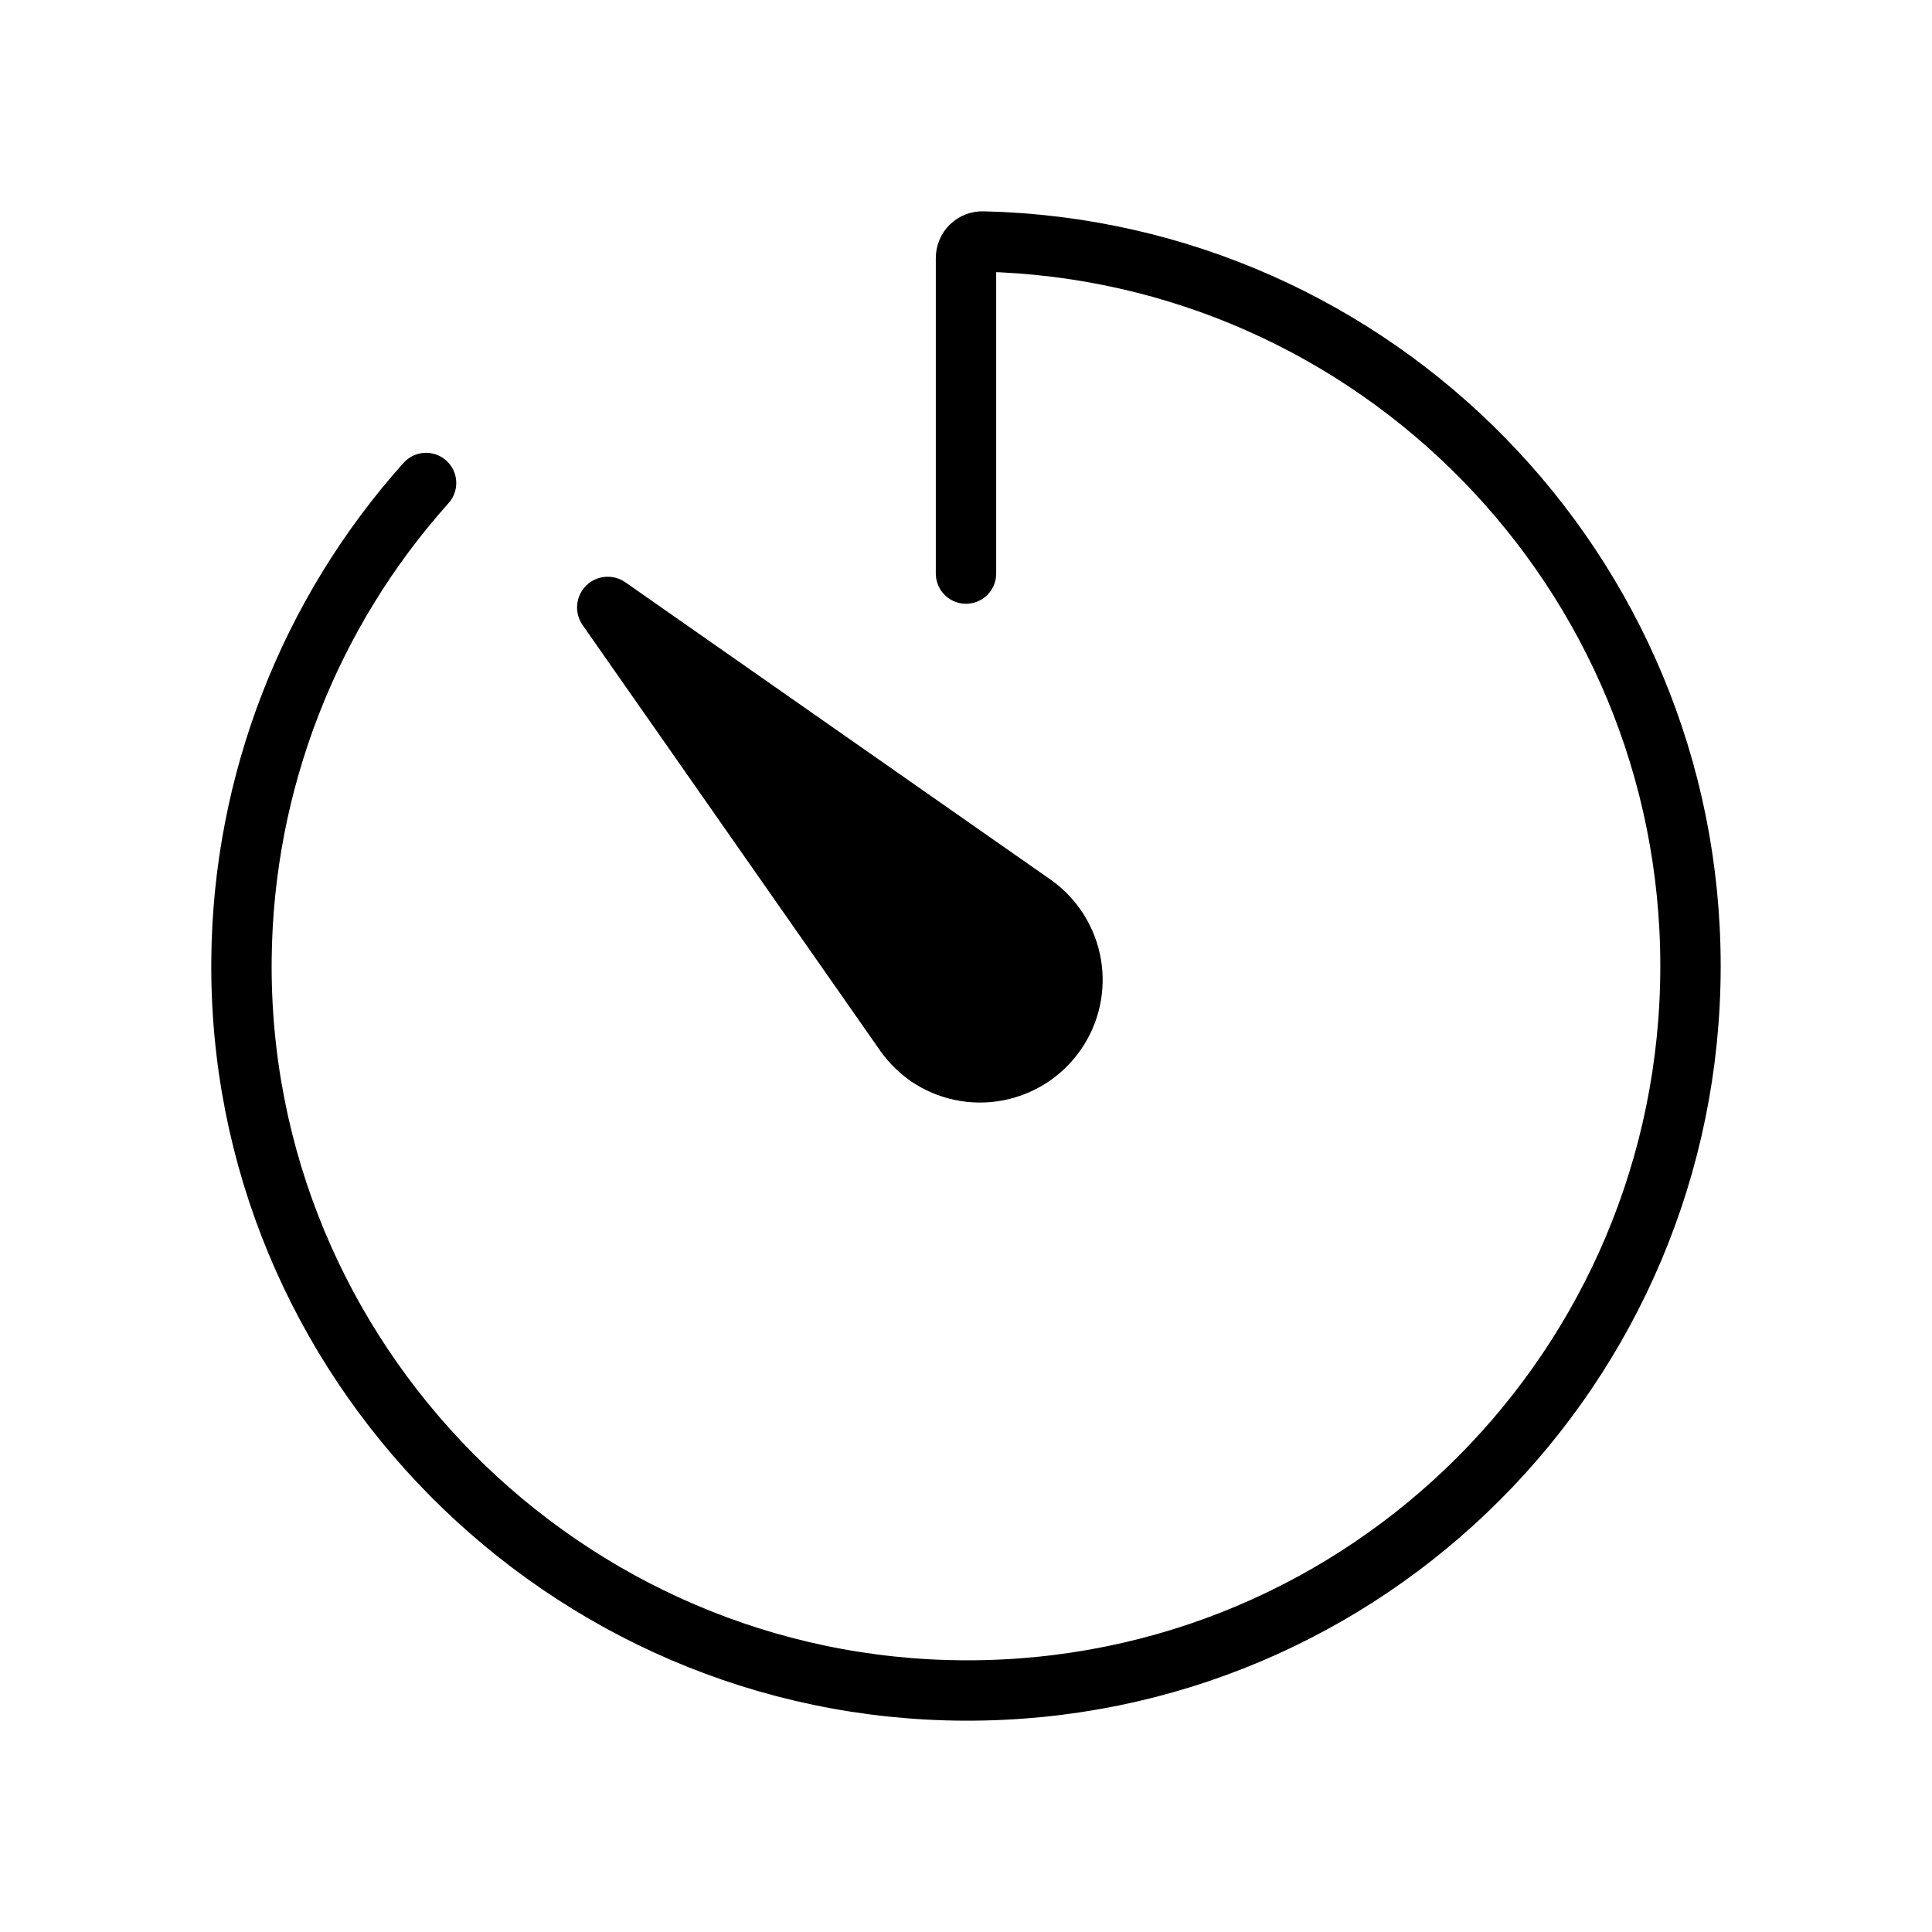
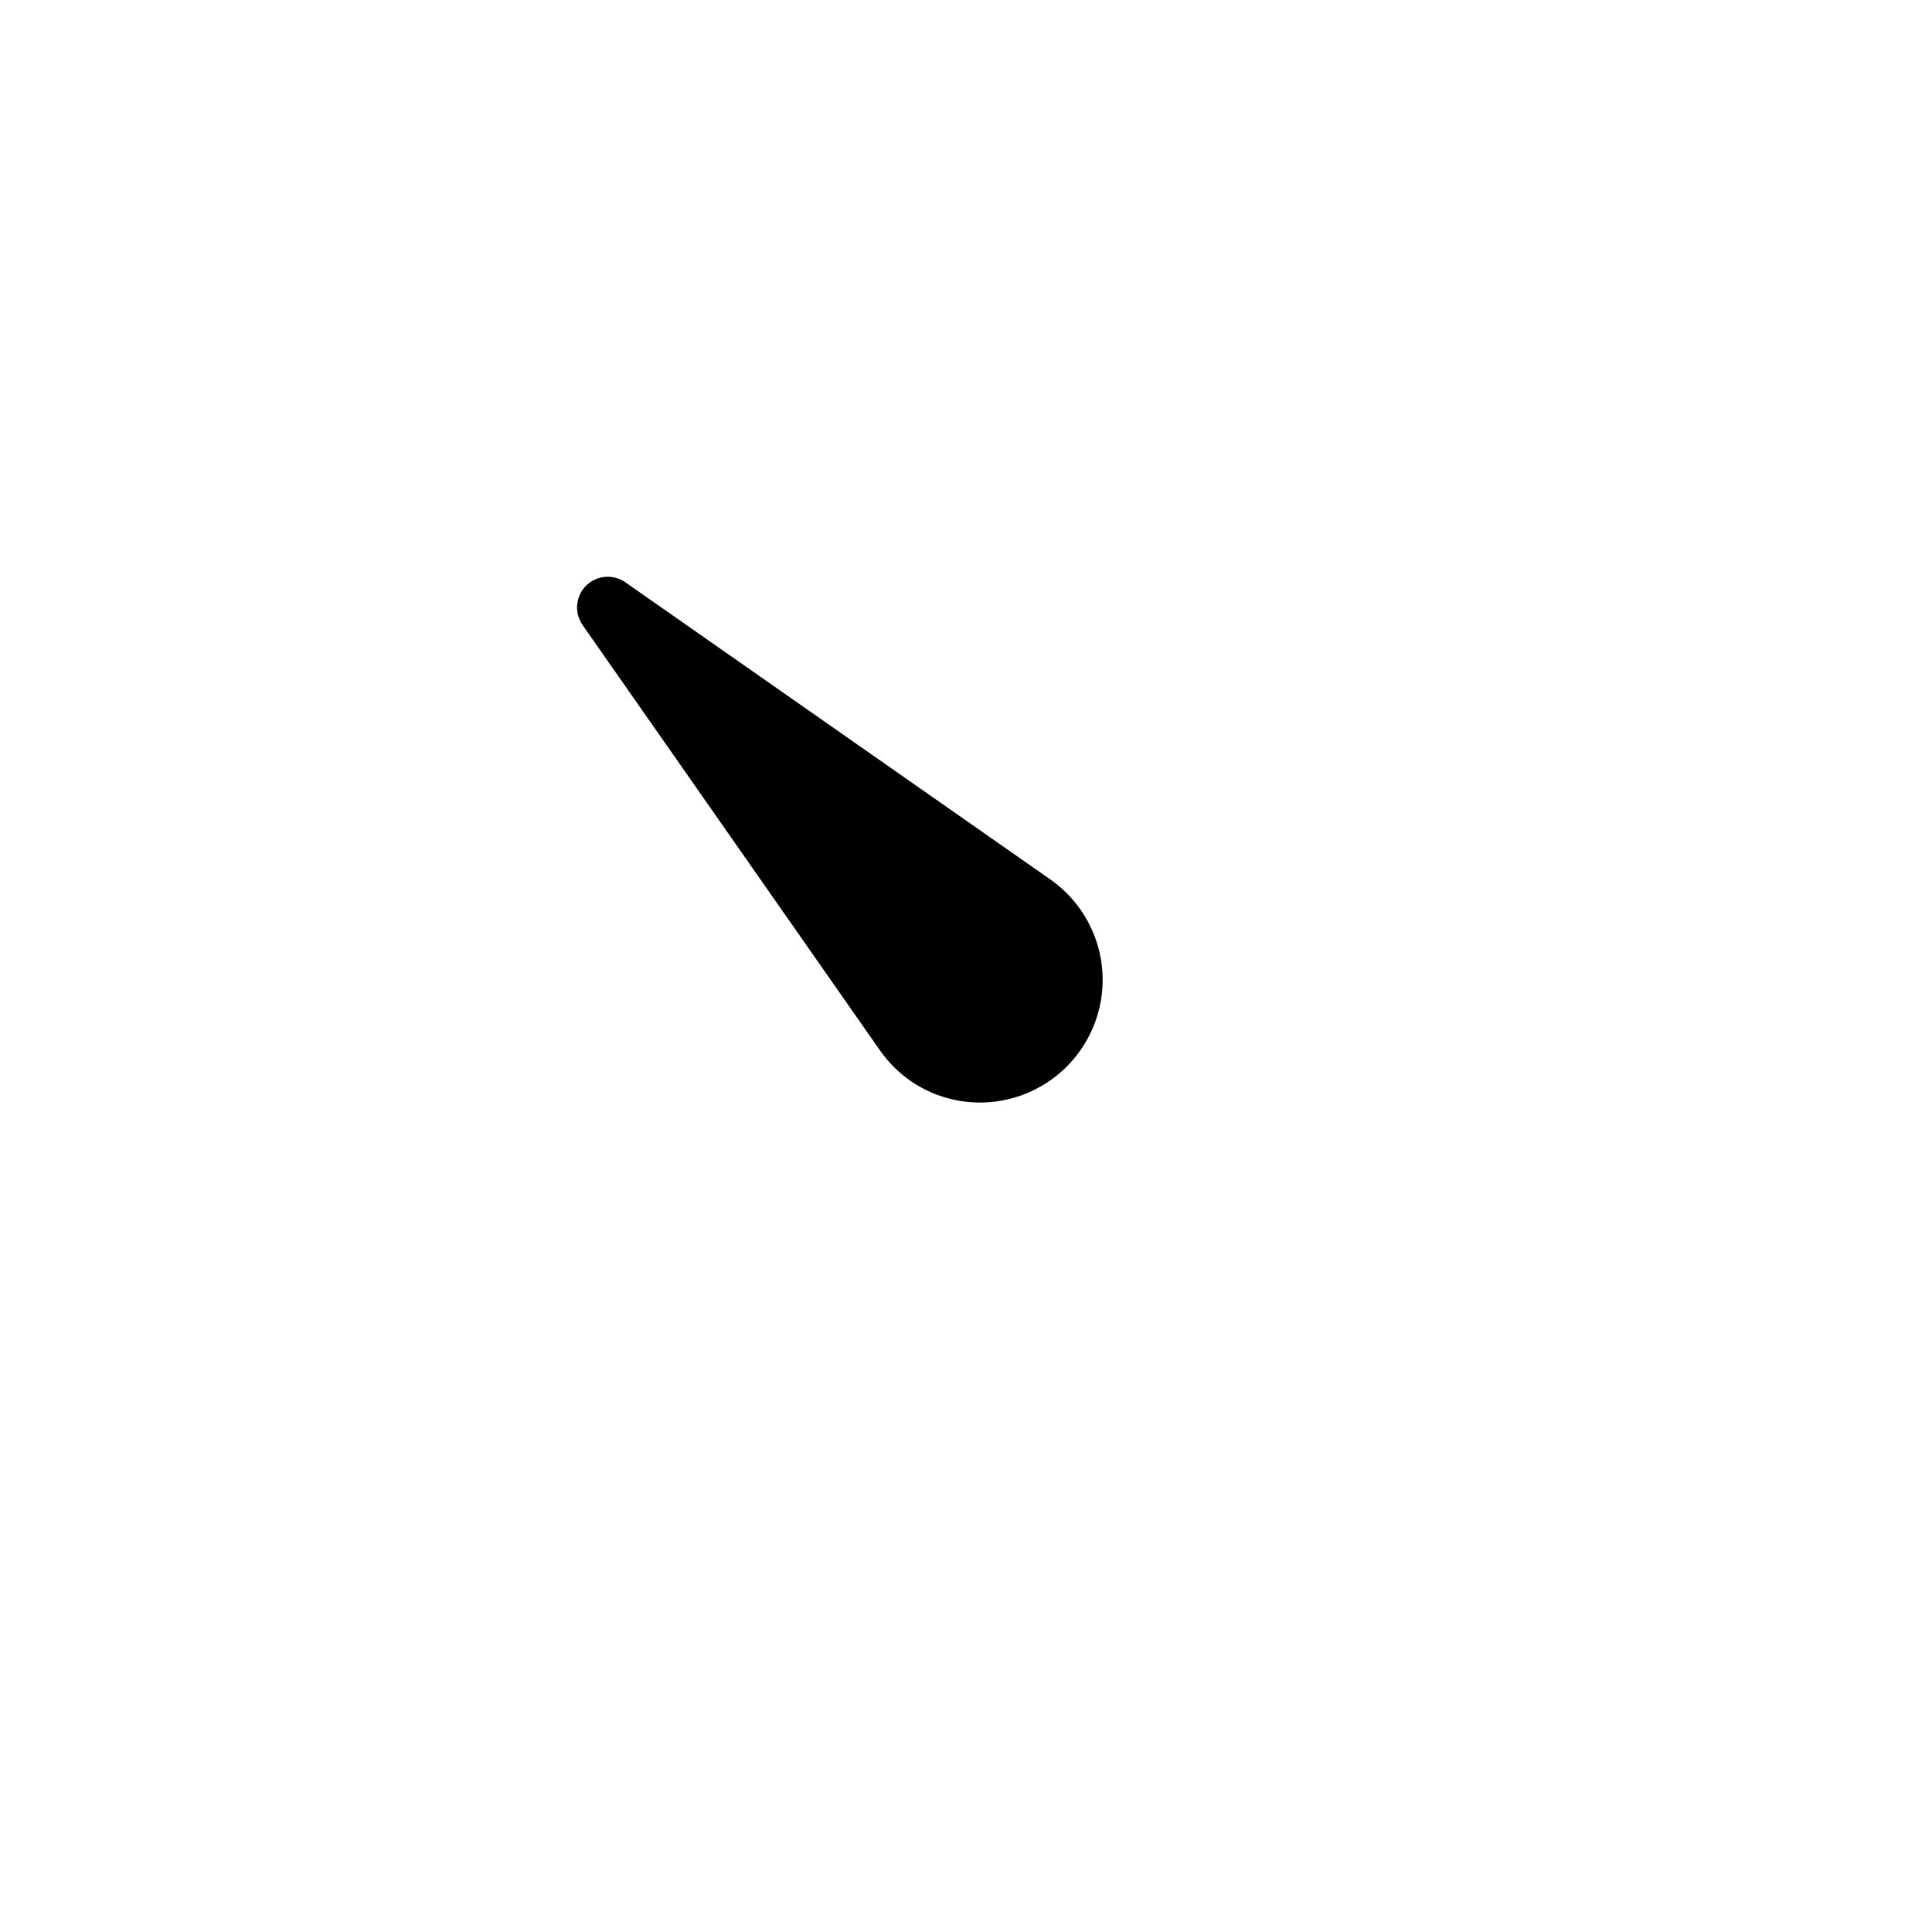
<svg xmlns="http://www.w3.org/2000/svg" width="32" height="32" viewBox="0 0 32 32" fill="none">
-   <path d="M7.057 8C5.116 10.167 4.03 12.966 4 15.875C3.926 22.522 9.353 27.988 16 28C22.637 28.012 28 22.636 28 16C28 9.466 22.778 4.149 16.281 4C16.244 3.999 16.208 4.005 16.174 4.018C16.14 4.031 16.109 4.051 16.082 4.077C16.056 4.102 16.035 4.133 16.021 4.167C16.007 4.2 16 4.237 16 4.273V9.5" stroke="black" stroke-linecap="round" stroke-linejoin="round" />
  <path d="M14.587 17.415L9.649 10.352C9.581 10.254 9.549 10.135 9.56 10.017C9.57 9.898 9.622 9.786 9.706 9.702C9.791 9.617 9.902 9.565 10.021 9.555C10.14 9.544 10.259 9.576 10.357 9.644L17.419 14.582C17.852 14.894 18.145 15.364 18.235 15.89C18.324 16.417 18.203 16.957 17.896 17.394C17.591 17.832 17.125 18.131 16.6 18.228C16.075 18.325 15.533 18.211 15.091 17.911C14.896 17.775 14.725 17.608 14.587 17.415Z" fill="black" />
</svg>